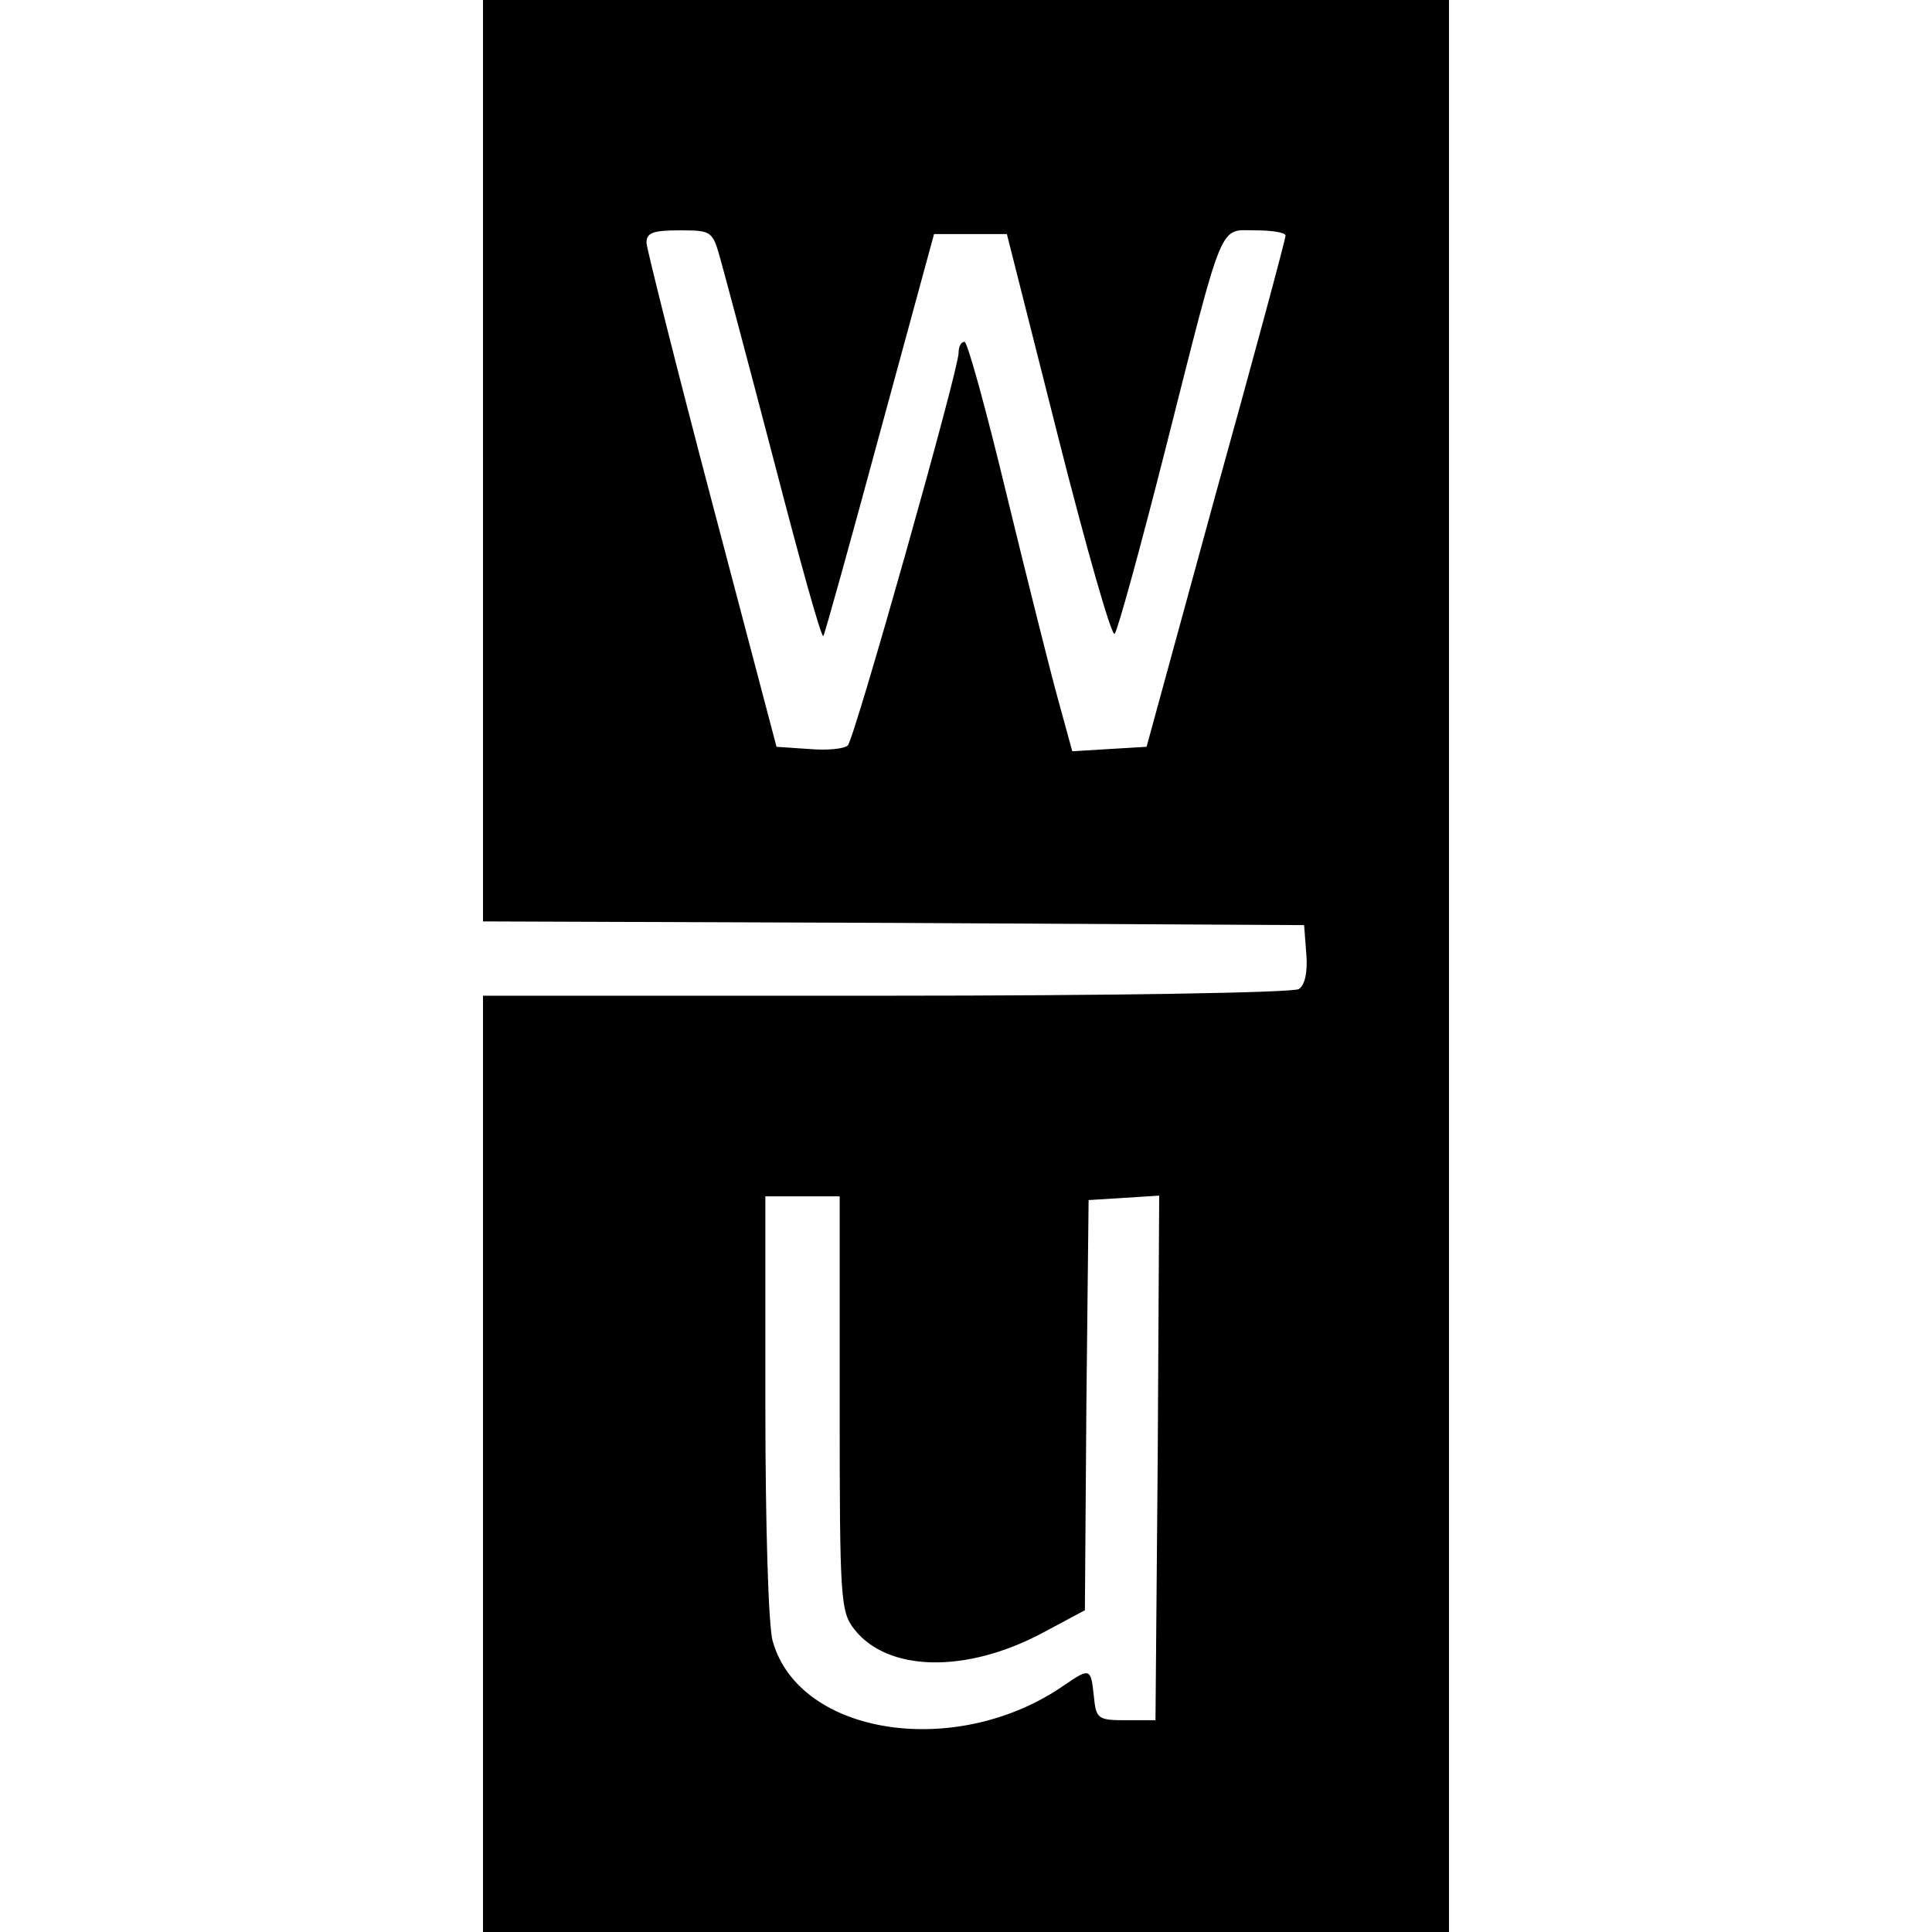
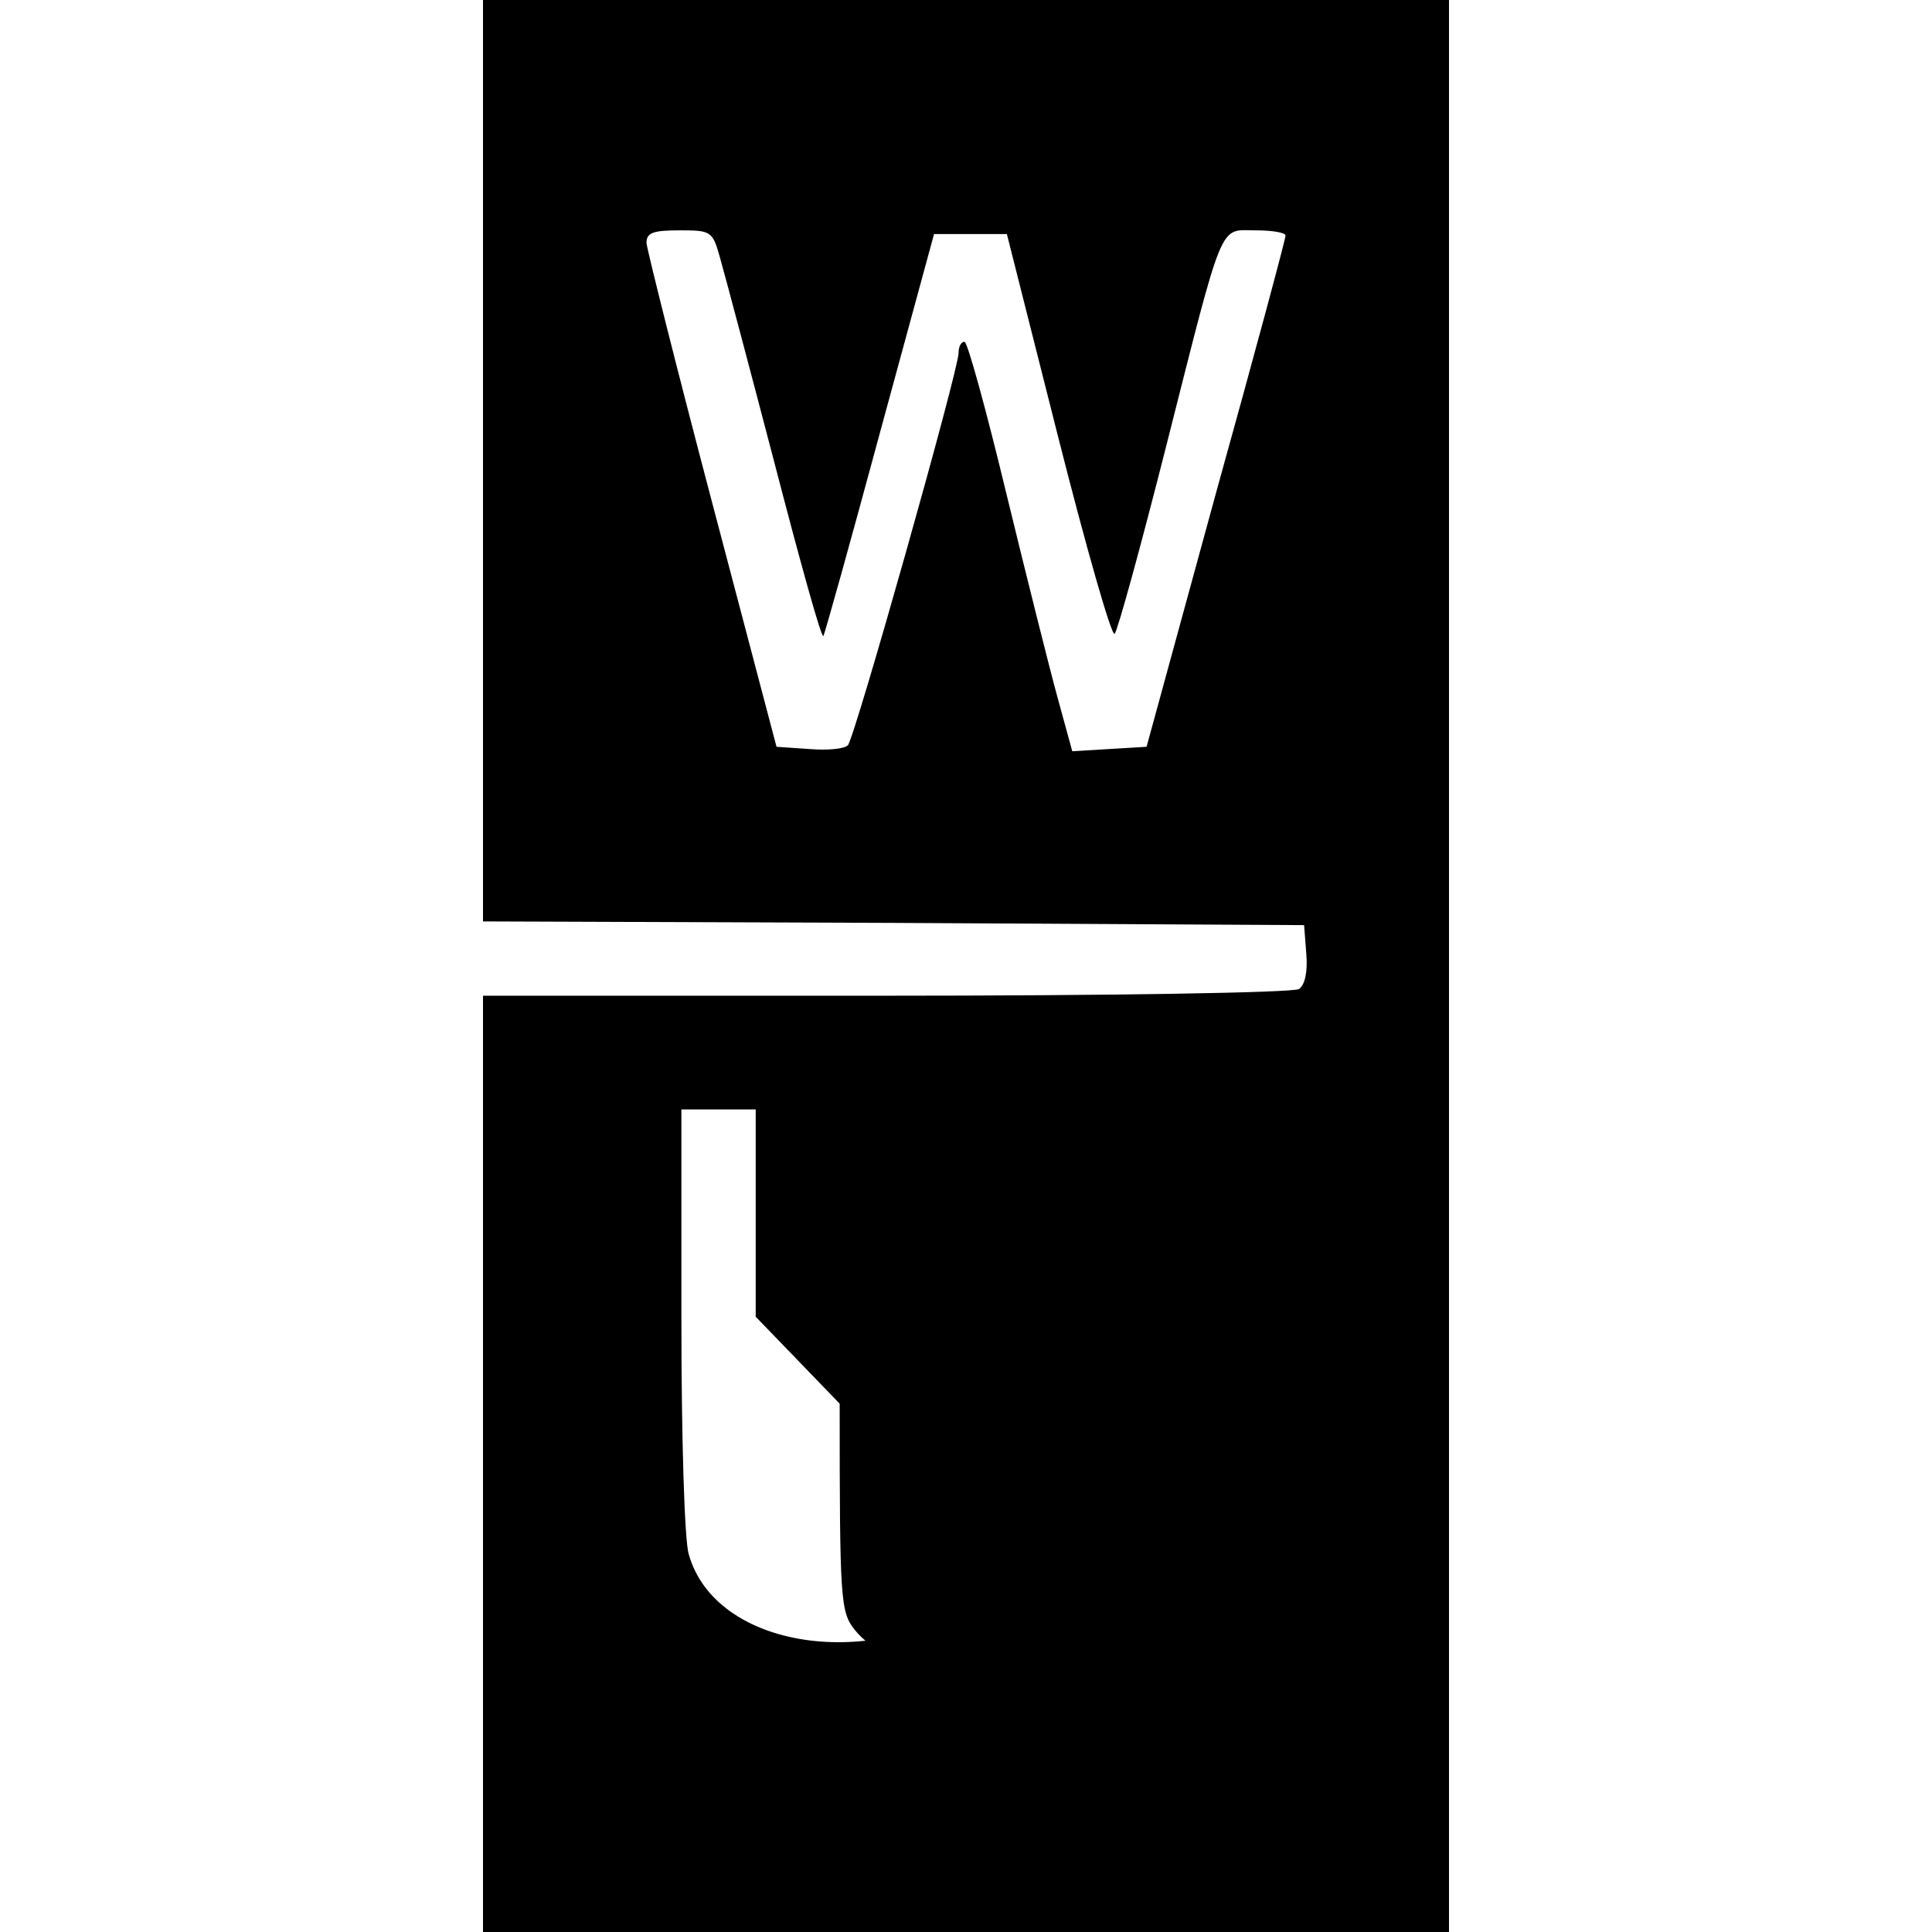
<svg xmlns="http://www.w3.org/2000/svg" version="1.0" width="260pt" height="260pt" viewBox="0 0 260 260" preserveAspectRatio="xMidYMid meet">
  <g transform="translate(0,260) scale(0.1,-0.1)" fill="#000000" stroke="none">
-     <path d="M650 1980 l0 -620 553 -2 552 -3 3 -39 c2 -24 -2 -42 -10 -47 -7 -5 -257 -9 -555 -9 l-543 0 0 -630 0 -630 650 0 650 0 0 1300 0 1300 -650 0 -650 0 0 -620z m319 273 c6 -21 39 -145 73 -275 34 -131 63 -236 66 -234 2 3 36 125 76 273 l73 268 49 0 49 0 69 -273 c38 -150 72 -269 76 -265 4 4 35 117 69 251 79 312 71 292 121 292 22 0 40 -3 40 -7 0 -5 -42 -161 -94 -348 l-93 -340 -50 -3 -50 -3 -20 73 c-11 40 -42 164 -69 275 -27 112 -52 203 -56 203 -5 0 -8 -7 -8 -15 0 -23 -140 -519 -149 -528 -5 -5 -28 -7 -52 -5 l-44 3 -87 330 c-48 182 -87 338 -88 348 0 14 9 17 45 17 42 0 44 -1 54 -37z m161 -1542 c0 -264 1 -280 20 -304 45 -57 150 -59 252 -5 l58 31 2 276 3 276 48 3 47 3 -2 -353 -3 -353 -40 0 c-38 0 -40 2 -43 33 -4 37 -5 38 -40 14 -144 -100 -356 -68 -392 59 -6 18 -10 161 -10 316 l0 283 50 0 50 0 0 -279z" />
+     <path d="M650 1980 l0 -620 553 -2 552 -3 3 -39 c2 -24 -2 -42 -10 -47 -7 -5 -257 -9 -555 -9 l-543 0 0 -630 0 -630 650 0 650 0 0 1300 0 1300 -650 0 -650 0 0 -620z m319 273 c6 -21 39 -145 73 -275 34 -131 63 -236 66 -234 2 3 36 125 76 273 l73 268 49 0 49 0 69 -273 c38 -150 72 -269 76 -265 4 4 35 117 69 251 79 312 71 292 121 292 22 0 40 -3 40 -7 0 -5 -42 -161 -94 -348 l-93 -340 -50 -3 -50 -3 -20 73 c-11 40 -42 164 -69 275 -27 112 -52 203 -56 203 -5 0 -8 -7 -8 -15 0 -23 -140 -519 -149 -528 -5 -5 -28 -7 -52 -5 l-44 3 -87 330 c-48 182 -87 338 -88 348 0 14 9 17 45 17 42 0 44 -1 54 -37z m161 -1542 c0 -264 1 -280 20 -304 45 -57 150 -59 252 -5 c-38 0 -40 2 -43 33 -4 37 -5 38 -40 14 -144 -100 -356 -68 -392 59 -6 18 -10 161 -10 316 l0 283 50 0 50 0 0 -279z" />
  </g>
</svg>